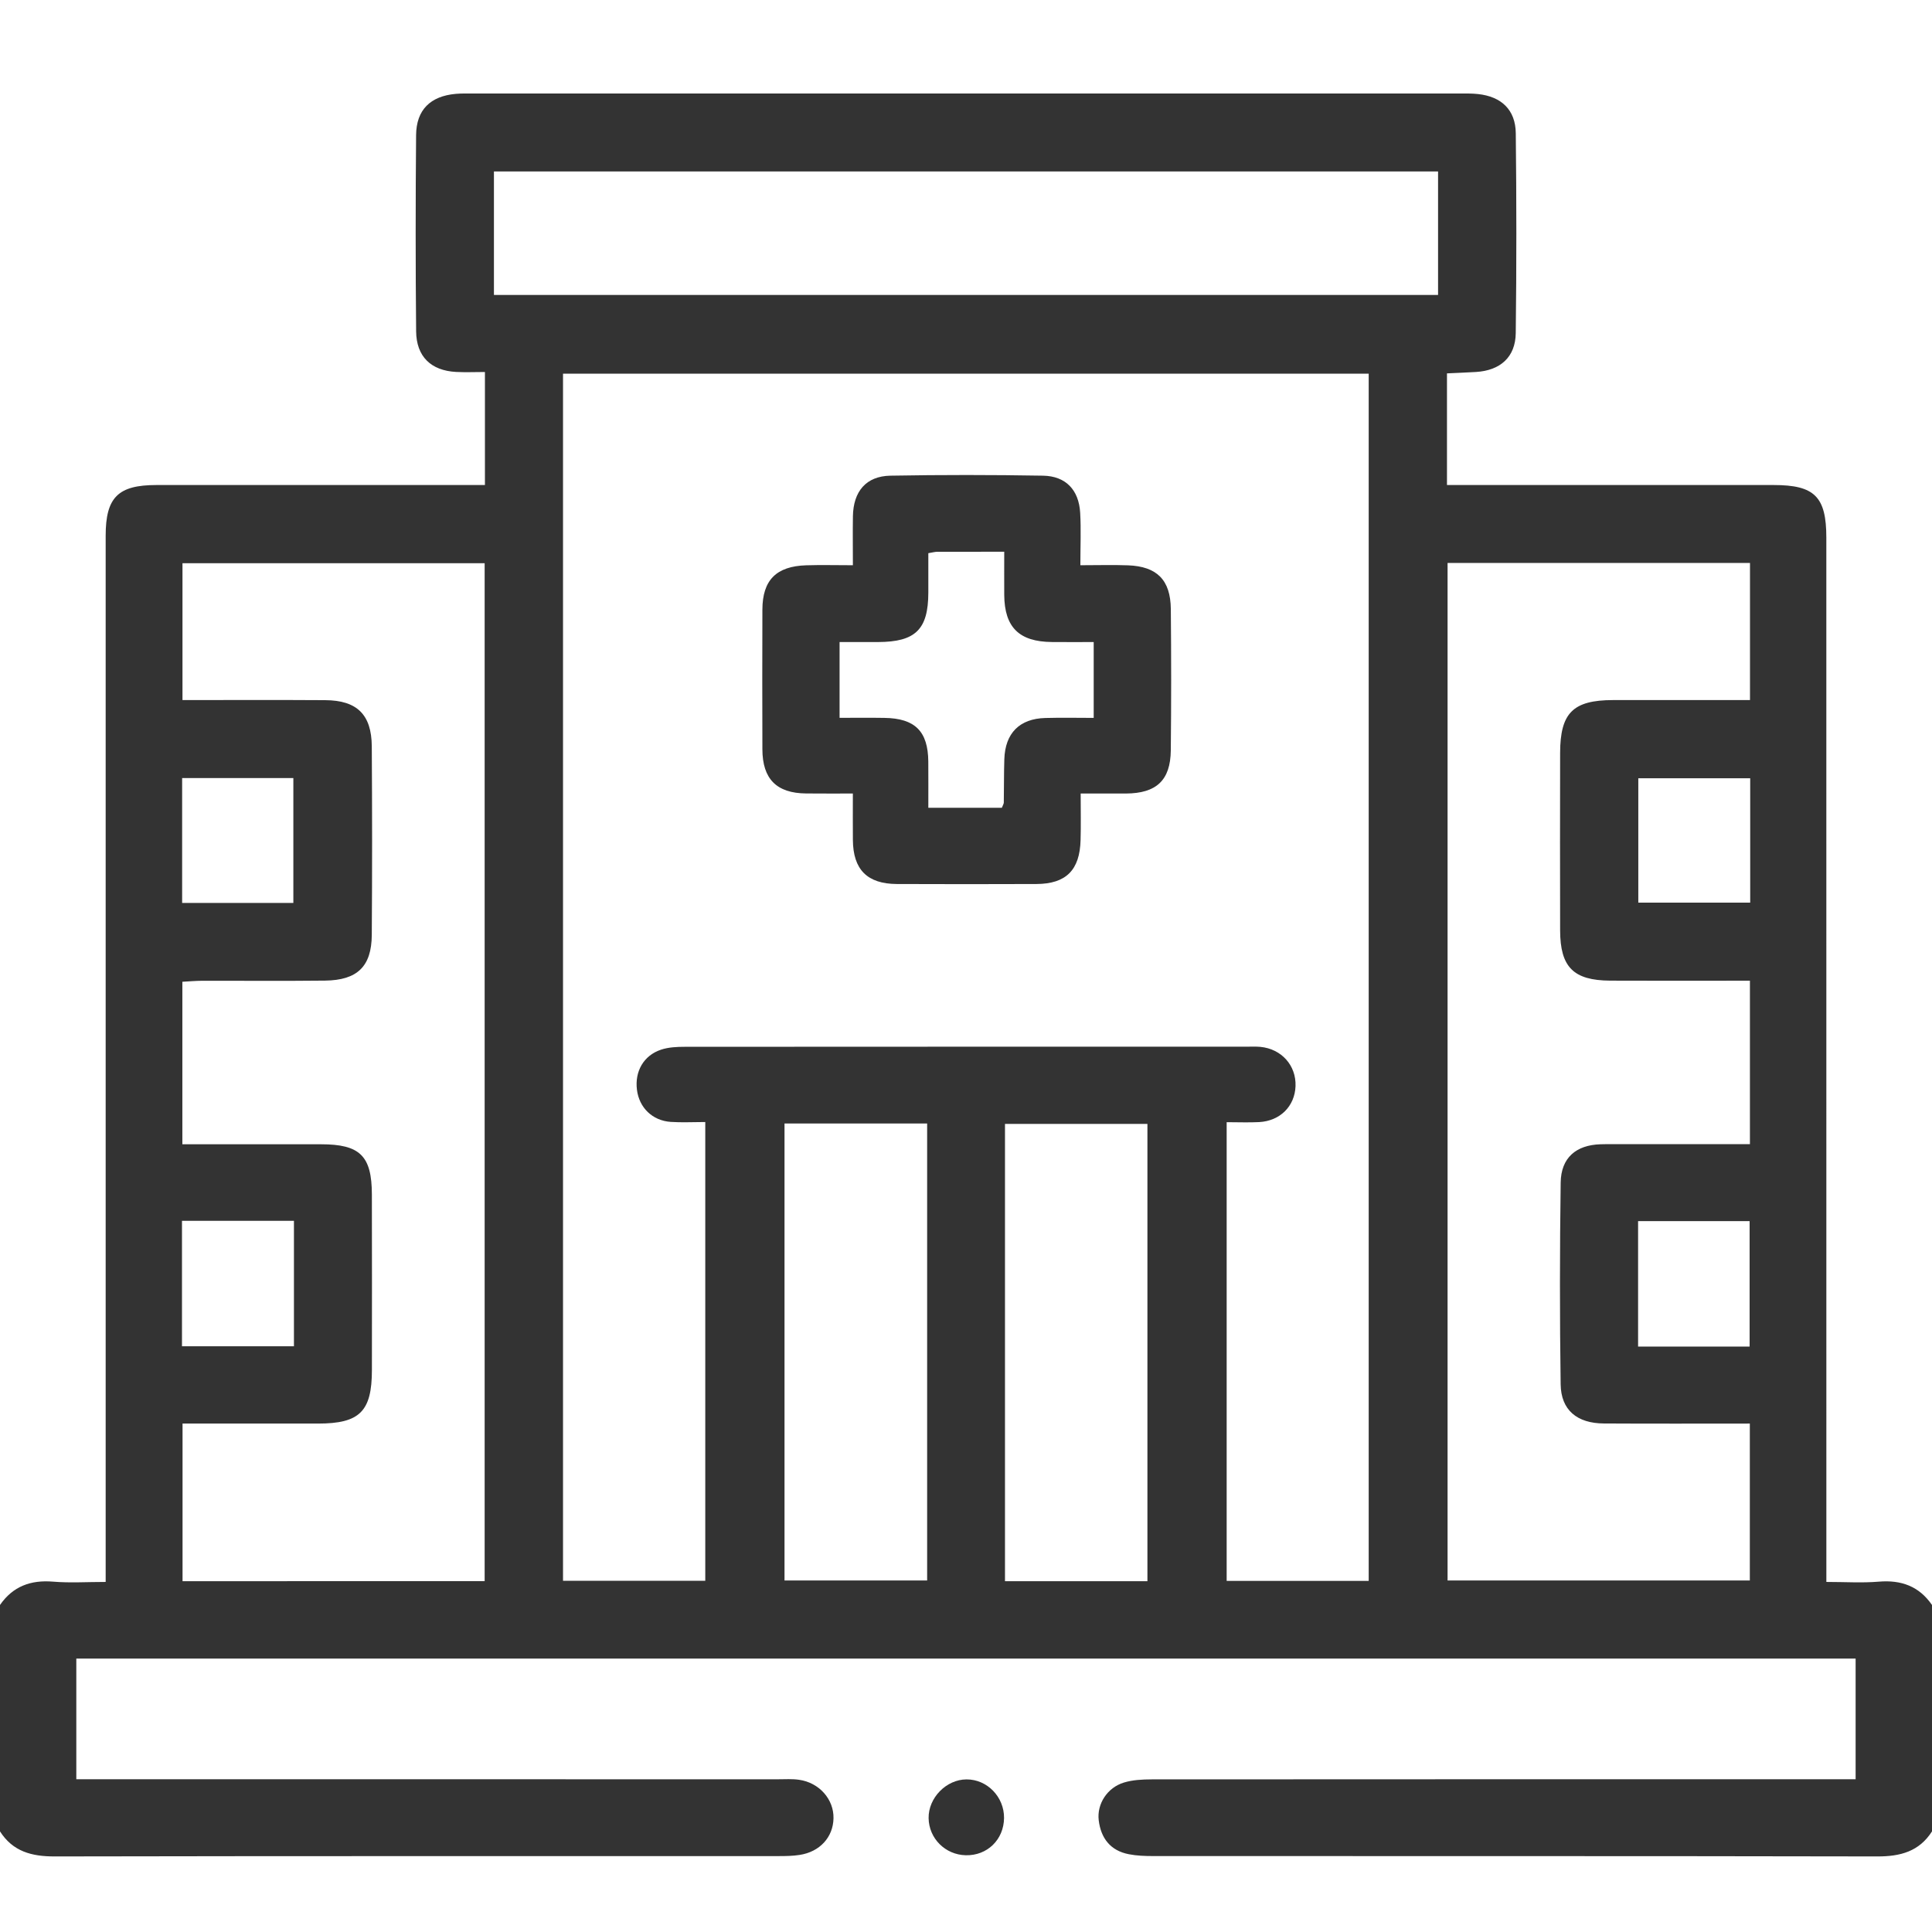
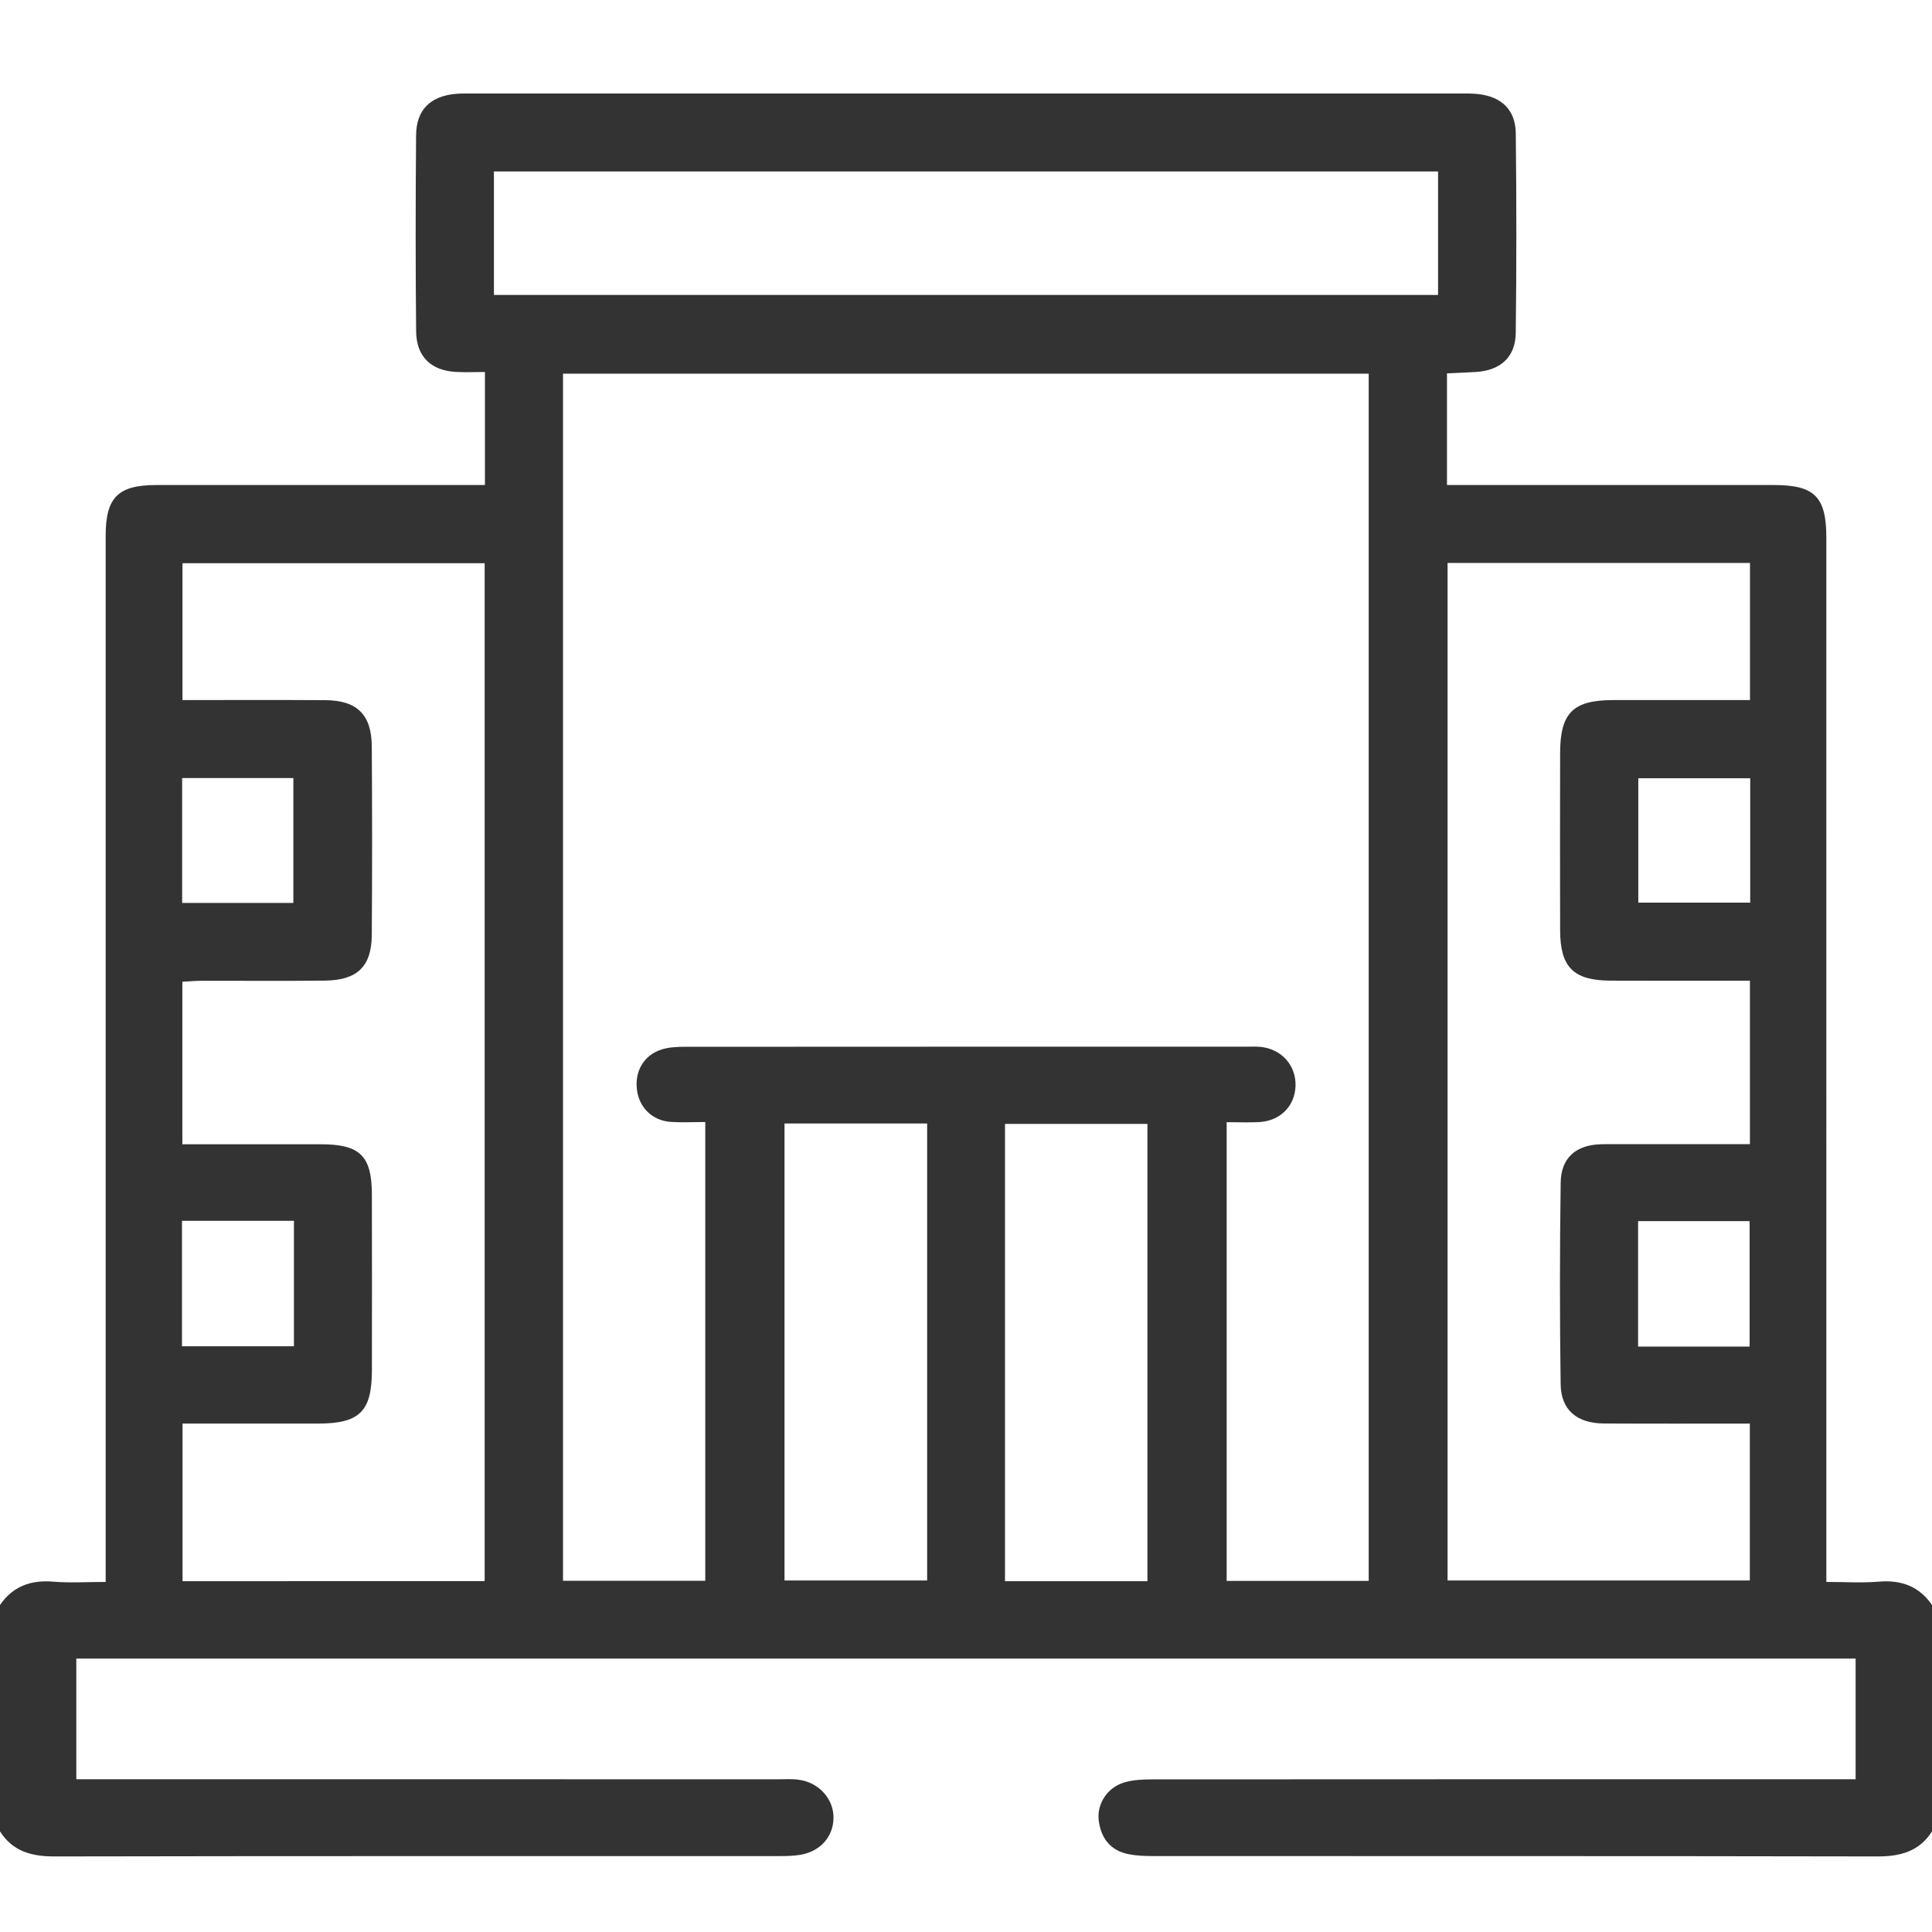
<svg xmlns="http://www.w3.org/2000/svg" width="62" height="62" viewBox="0 0 62 62" fill="none">
  <path fill-rule="evenodd" clip-rule="evenodd" d="M62 51.505C62 53.927 62 56.349 62 58.771C61.589 59.417 60.984 59.576 60.25 59.575C52.502 59.56 44.754 59.566 37.006 59.563C36.746 59.563 36.481 59.554 36.225 59.504C35.634 59.39 35.328 58.988 35.259 58.414C35.196 57.889 35.537 57.365 36.067 57.204C36.349 57.118 36.661 57.103 36.959 57.102C44.242 57.097 51.527 57.098 58.81 57.098C59.047 57.098 59.283 57.098 59.549 57.098C59.549 55.775 59.549 54.516 59.549 53.225C40.508 53.225 21.493 53.225 2.449 53.225C2.449 54.514 2.449 55.773 2.449 57.098C2.714 57.098 2.951 57.098 3.187 57.098C10.45 57.098 17.713 57.098 24.977 57.099C25.198 57.099 25.424 57.083 25.642 57.115C26.291 57.206 26.761 57.742 26.748 58.352C26.736 58.958 26.308 59.429 25.658 59.527C25.439 59.561 25.216 59.564 24.994 59.564C17.247 59.566 9.499 59.56 1.751 59.575C1.016 59.576 0.411 59.417 0 58.771C0 56.349 0 53.927 0 51.505C0.415 50.906 0.986 50.697 1.706 50.757C2.242 50.802 2.784 50.766 3.391 50.766C3.391 50.449 3.391 50.193 3.391 49.937C3.391 39.022 3.391 28.107 3.391 17.193C3.391 15.962 3.787 15.565 5.02 15.565C8.288 15.563 11.557 15.564 14.825 15.564C15.061 15.564 15.297 15.564 15.562 15.564C15.562 14.334 15.562 13.177 15.562 11.938C15.23 11.938 14.932 11.952 14.635 11.936C13.832 11.893 13.361 11.443 13.354 10.631C13.334 8.533 13.335 6.435 13.353 4.336C13.36 3.523 13.814 3.084 14.627 3.012C14.807 2.996 14.99 3.001 15.171 3.001C25.723 3.001 36.274 3.001 46.827 3.001C47.028 3.001 47.231 2.996 47.431 3.018C48.182 3.099 48.634 3.524 48.643 4.274C48.667 6.413 48.668 8.552 48.642 10.69C48.633 11.461 48.145 11.89 47.366 11.937C47.054 11.956 46.742 11.967 46.435 11.982C46.435 13.205 46.435 14.348 46.435 15.564C46.702 15.564 46.939 15.564 47.174 15.564C50.422 15.564 53.671 15.563 56.919 15.565C58.233 15.565 58.609 15.94 58.609 17.253C58.61 28.168 58.61 39.083 58.61 49.998C58.61 50.233 58.61 50.469 58.61 50.766C59.215 50.766 59.758 50.802 60.294 50.757C61.014 50.697 61.585 50.904 62 51.505ZM43.923 50.732C43.923 37.797 43.923 24.897 43.923 11.991C35.277 11.991 26.674 11.991 18.068 11.991C18.068 24.927 18.068 37.813 18.068 50.73C19.602 50.73 21.104 50.73 22.633 50.73C22.633 45.824 22.633 40.954 22.633 36.007C22.24 36.007 21.881 36.027 21.524 36.003C20.934 35.962 20.511 35.544 20.44 34.971C20.367 34.383 20.653 33.873 21.211 33.686C21.452 33.605 21.724 33.593 21.983 33.593C27.996 33.589 34.009 33.589 40.023 33.589C40.163 33.589 40.306 33.582 40.446 33.595C41.126 33.66 41.599 34.192 41.575 34.856C41.551 35.499 41.083 35.971 40.41 36.009C40.074 36.027 39.736 36.012 39.365 36.012C39.365 40.956 39.365 45.827 39.365 50.732C40.886 50.732 42.372 50.732 43.923 50.732ZM15.553 50.741C15.553 39.81 15.553 28.948 15.553 18.075C12.29 18.075 9.074 18.075 5.856 18.075C5.856 19.558 5.856 20.997 5.856 22.466C7.414 22.466 8.926 22.459 10.437 22.469C11.456 22.475 11.923 22.93 11.931 23.949C11.944 25.966 11.945 27.984 11.931 30.002C11.924 31.016 11.467 31.457 10.428 31.469C9.117 31.484 7.805 31.471 6.494 31.474C6.281 31.475 6.068 31.494 5.852 31.506C5.852 33.266 5.852 34.968 5.852 36.72C7.362 36.72 8.83 36.719 10.299 36.721C11.553 36.721 11.932 37.092 11.934 38.336C11.939 40.213 11.937 42.089 11.935 43.965C11.934 45.298 11.543 45.684 10.203 45.684C8.756 45.685 7.311 45.684 5.858 45.684C5.858 47.411 5.858 49.07 5.858 50.742C9.106 50.741 12.308 50.741 15.553 50.741ZM56.159 22.466C56.159 20.949 56.159 19.524 56.159 18.066C52.911 18.066 49.694 18.066 46.454 18.066C46.454 28.978 46.454 39.855 46.454 50.719C49.725 50.719 52.941 50.719 56.154 50.719C56.154 49.025 56.154 47.378 56.154 45.684C54.569 45.684 53.021 45.69 51.472 45.681C50.609 45.677 50.094 45.251 50.083 44.424C50.052 42.266 50.054 40.107 50.084 37.949C50.095 37.155 50.576 36.745 51.362 36.721C51.624 36.713 51.887 36.718 52.149 36.718C53.475 36.718 54.801 36.718 56.157 36.718C56.157 34.95 56.157 33.246 56.157 31.472C55.914 31.472 55.699 31.472 55.483 31.472C54.213 31.471 52.942 31.477 51.67 31.47C50.493 31.462 50.069 31.036 50.066 29.856C50.061 27.96 50.063 26.064 50.066 24.167C50.068 22.877 50.479 22.468 51.766 22.466C53.217 22.465 54.665 22.466 56.159 22.466ZM46.149 5.502C36.039 5.502 25.963 5.502 15.851 5.502C15.851 6.834 15.851 8.133 15.851 9.465C25.961 9.465 36.038 9.465 46.149 9.465C46.149 8.135 46.149 6.836 46.149 5.502ZM25.176 36.055C25.176 40.958 25.176 45.825 25.176 50.72C26.724 50.72 28.24 50.72 29.753 50.72C29.753 45.807 29.753 40.939 29.753 36.055C28.213 36.055 26.712 36.055 25.176 36.055ZM36.822 50.742C36.822 45.821 36.822 40.955 36.822 36.068C35.268 36.068 33.753 36.068 32.251 36.068C32.251 40.984 32.251 45.852 32.251 50.742C33.778 50.742 35.262 50.742 36.822 50.742ZM5.84 43.203C7.074 43.203 8.25 43.203 9.433 43.203C9.433 41.84 9.433 40.522 9.433 39.177C8.222 39.177 7.047 39.177 5.84 39.177C5.84 40.525 5.84 41.844 5.84 43.203ZM52.568 43.213C53.778 43.213 54.953 43.213 56.147 43.213C56.147 41.846 56.147 40.514 56.147 39.187C54.927 39.187 53.751 39.187 52.568 39.187C52.568 40.545 52.568 41.863 52.568 43.213ZM9.414 28.977C9.414 27.653 9.414 26.326 9.414 24.969C8.22 24.969 7.045 24.969 5.845 24.969C5.845 26.32 5.845 27.634 5.845 28.977C7.039 28.977 8.199 28.977 9.414 28.977ZM56.166 24.976C54.937 24.976 53.763 24.976 52.575 24.976C52.575 26.332 52.575 27.646 52.575 28.966C53.792 28.966 54.967 28.966 56.166 28.966C56.166 27.628 56.166 26.329 56.166 24.976Z" fill="#333333" />
-   <path fill-rule="evenodd" clip-rule="evenodd" d="M32.221 58.342C32.213 59.037 31.681 59.554 30.99 59.537C30.334 59.521 29.81 58.998 29.8 58.346C29.79 57.695 30.368 57.104 31.017 57.103C31.679 57.1 32.227 57.665 32.221 58.342Z" fill="#333333" />
-   <path fill-rule="evenodd" clip-rule="evenodd" d="M34.68 25.465C34.68 25.997 34.691 26.477 34.677 26.956C34.653 27.922 34.212 28.364 33.261 28.369C31.767 28.375 30.274 28.375 28.78 28.369C27.83 28.364 27.377 27.905 27.37 26.955C27.366 26.491 27.369 26.028 27.369 25.465C26.857 25.465 26.362 25.468 25.869 25.463C24.922 25.455 24.468 24.999 24.466 24.044C24.461 22.551 24.461 21.057 24.466 19.564C24.469 18.617 24.91 18.17 25.876 18.141C26.354 18.126 26.833 18.139 27.37 18.139C27.37 17.568 27.363 17.068 27.371 16.567C27.384 15.77 27.794 15.28 28.572 15.265C30.206 15.236 31.841 15.237 33.475 15.265C34.203 15.279 34.621 15.722 34.664 16.455C34.695 16.992 34.67 17.532 34.67 18.139C35.241 18.139 35.721 18.124 36.201 18.142C37.128 18.177 37.563 18.611 37.573 19.543C37.587 21.056 37.588 22.57 37.572 24.083C37.561 25.042 37.11 25.459 36.134 25.465C35.674 25.467 35.214 25.465 34.68 25.465ZM32.151 25.922C32.187 25.829 32.213 25.792 32.213 25.756C32.221 25.292 32.215 24.828 32.23 24.365C32.256 23.528 32.718 23.062 33.548 23.041C34.063 23.026 34.58 23.038 35.098 23.038C35.098 22.184 35.098 21.426 35.098 20.604C34.629 20.604 34.191 20.608 33.752 20.603C32.705 20.593 32.236 20.131 32.227 19.094C32.224 18.64 32.227 18.186 32.227 17.706C31.447 17.706 30.762 17.705 30.078 17.707C30.002 17.708 29.926 17.73 29.791 17.752C29.791 18.183 29.791 18.602 29.791 19.019C29.788 20.199 29.381 20.6 28.179 20.604C27.764 20.605 27.349 20.604 26.943 20.604C26.943 21.465 26.943 22.237 26.943 23.036C27.459 23.036 27.922 23.03 28.385 23.038C29.365 23.053 29.781 23.468 29.79 24.438C29.794 24.931 29.791 25.424 29.791 25.922C30.641 25.922 31.384 25.922 32.151 25.922Z" fill="#333333" />
</svg>